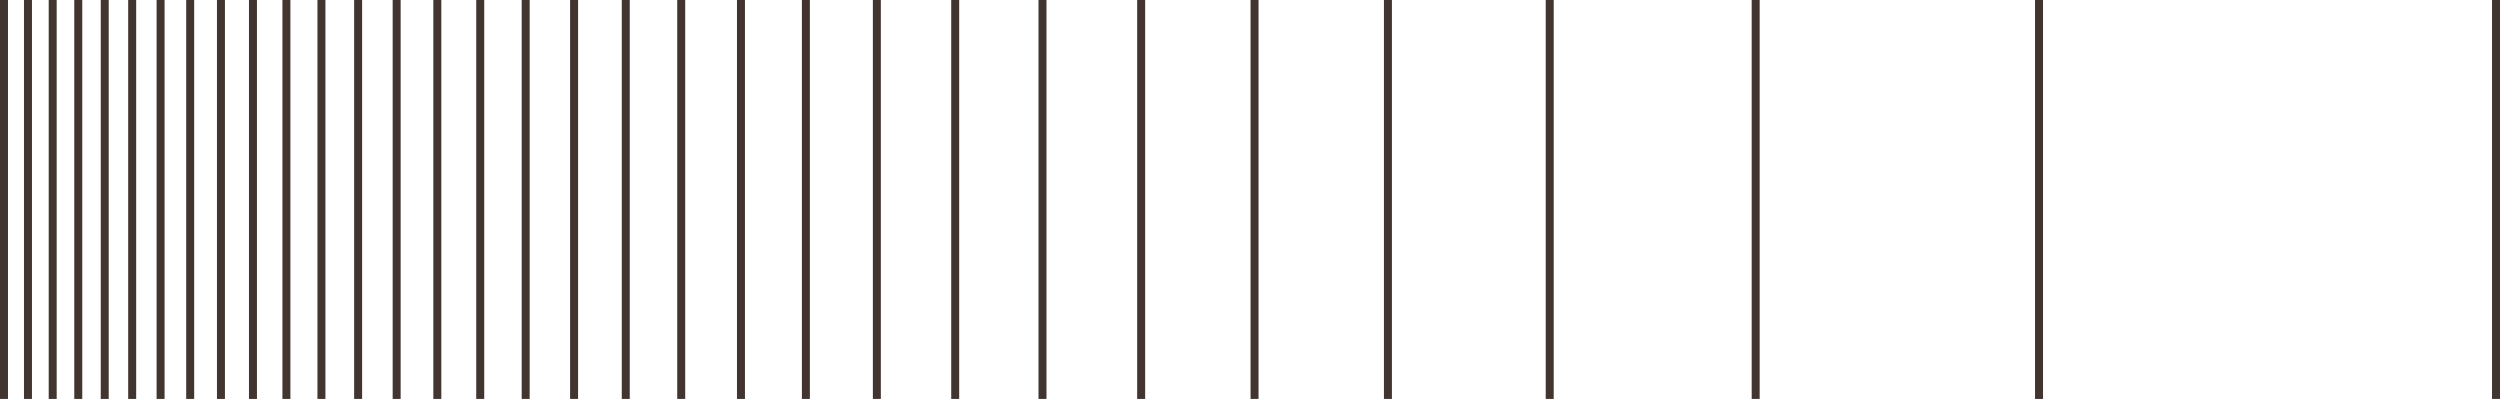
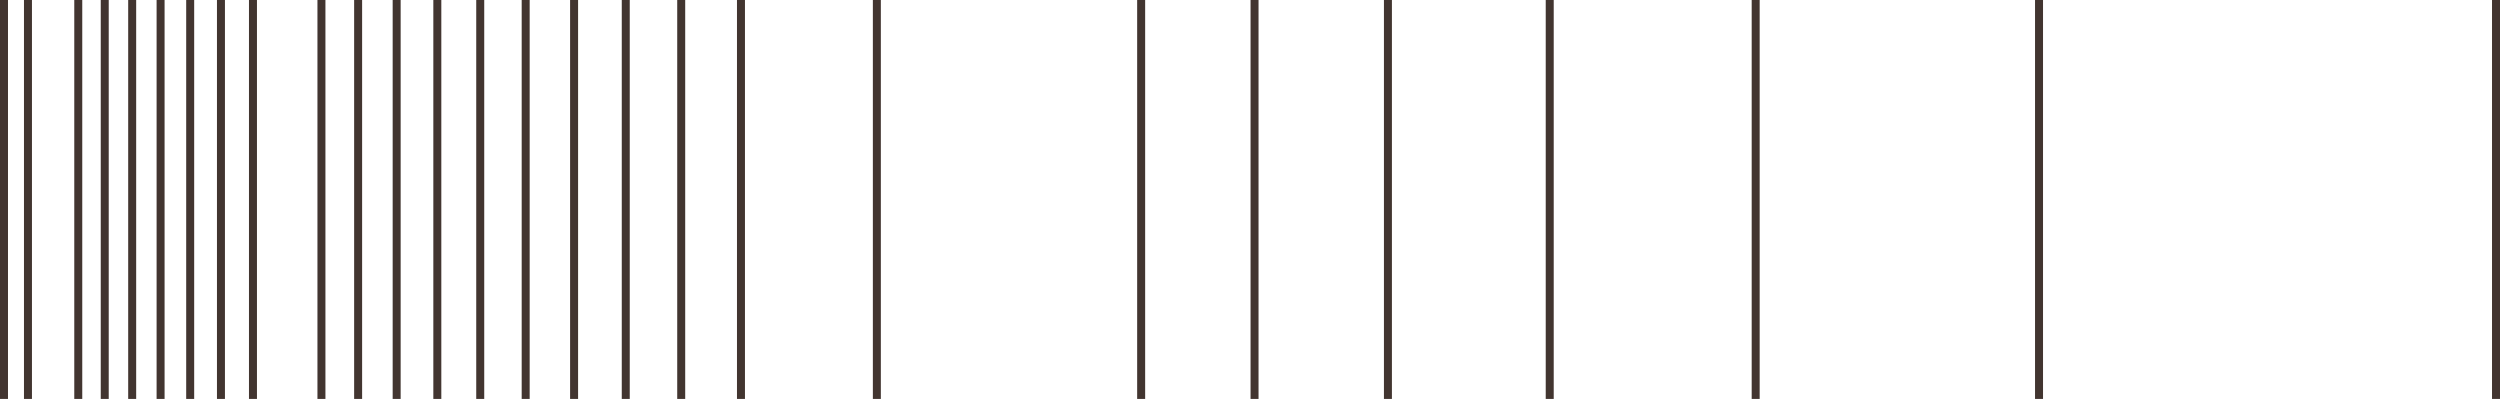
<svg xmlns="http://www.w3.org/2000/svg" width="282" height="45" viewBox="0 0 282 45" fill="none">
  <path d="M-2.34842e-05 0H0.901V45H-2.34842e-05V0Z" fill="#423530" />
  <path d="M2.704 0H3.605V45H2.704V0Z" fill="#423530" />
-   <path d="M5.494 0H6.395V45H5.494V0Z" fill="#423530" />
  <path d="M8.378 0H9.279V45H8.378V0Z" fill="#423530" />
  <path d="M11.364 0H12.265V45H11.364V0Z" fill="#423530" />
  <path d="M14.459 0H15.36V45H14.459V0Z" fill="#423530" />
  <path d="M17.664 0H18.565V45H17.664V0Z" fill="#423530" />
  <path d="M21.002 0H21.903V45H21.002V0Z" fill="#423530" />
  <path d="M24.473 0H25.374V45H24.473V0Z" fill="#423530" />
  <path d="M28.084 0H28.985V45H28.084V0Z" fill="#423530" />
-   <path d="M31.857 0H32.758V45H31.857V0Z" fill="#423530" />
  <path d="M35.808 0H36.709V45H35.808V0Z" fill="#423530" />
  <path d="M39.946 0H40.847V45H39.946V0Z" fill="#423530" />
  <path d="M44.293 0H45.194V45H44.293V0Z" fill="#423530" />
  <path d="M48.88 0H49.781V45H48.88V0Z" fill="#423530" />
  <path d="M53.719 0H54.621V45H53.719V0Z" fill="#423530" />
  <path d="M58.846 0H59.747V45H58.846V0Z" fill="#423530" />
  <path d="M64.306 0H65.208V45H64.306V0Z" fill="#423530" />
  <path d="M70.135 0H71.036V45H70.135V0Z" fill="#423530" />
  <path d="M76.39 0H77.291V45H76.39V0Z" fill="#423530" />
  <path d="M83.131 0H84.032V45H83.131V0Z" fill="#423530" />
-   <path d="M90.453 0H91.354V45H90.453V0Z" fill="#423530" />
  <path d="M98.459 0H99.36V45H98.459V0Z" fill="#423530" />
-   <path d="M107.296 0H108.197V45H107.296V0Z" fill="#423530" />
-   <path d="M117.142 0H118.043V45H117.142V0Z" fill="#423530" />
  <path d="M128.271 0H129.173V45H128.271V0Z" fill="#423530" />
  <path d="M141.062 0H141.963V45H141.062V0Z" fill="#423530" />
  <path d="M156.108 0H157.009V45H156.108V0Z" fill="#423530" />
  <path d="M174.358 0H175.26V45H174.358V0Z" fill="#423530" />
  <path d="M197.59 0H198.491V45H197.59V0Z" fill="#423530" />
  <path d="M229.551 0H230.453V45H229.551V0Z" fill="#423530" />
  <path d="M281.099 0H282V45H281.099V0Z" fill="#423530" />
</svg>